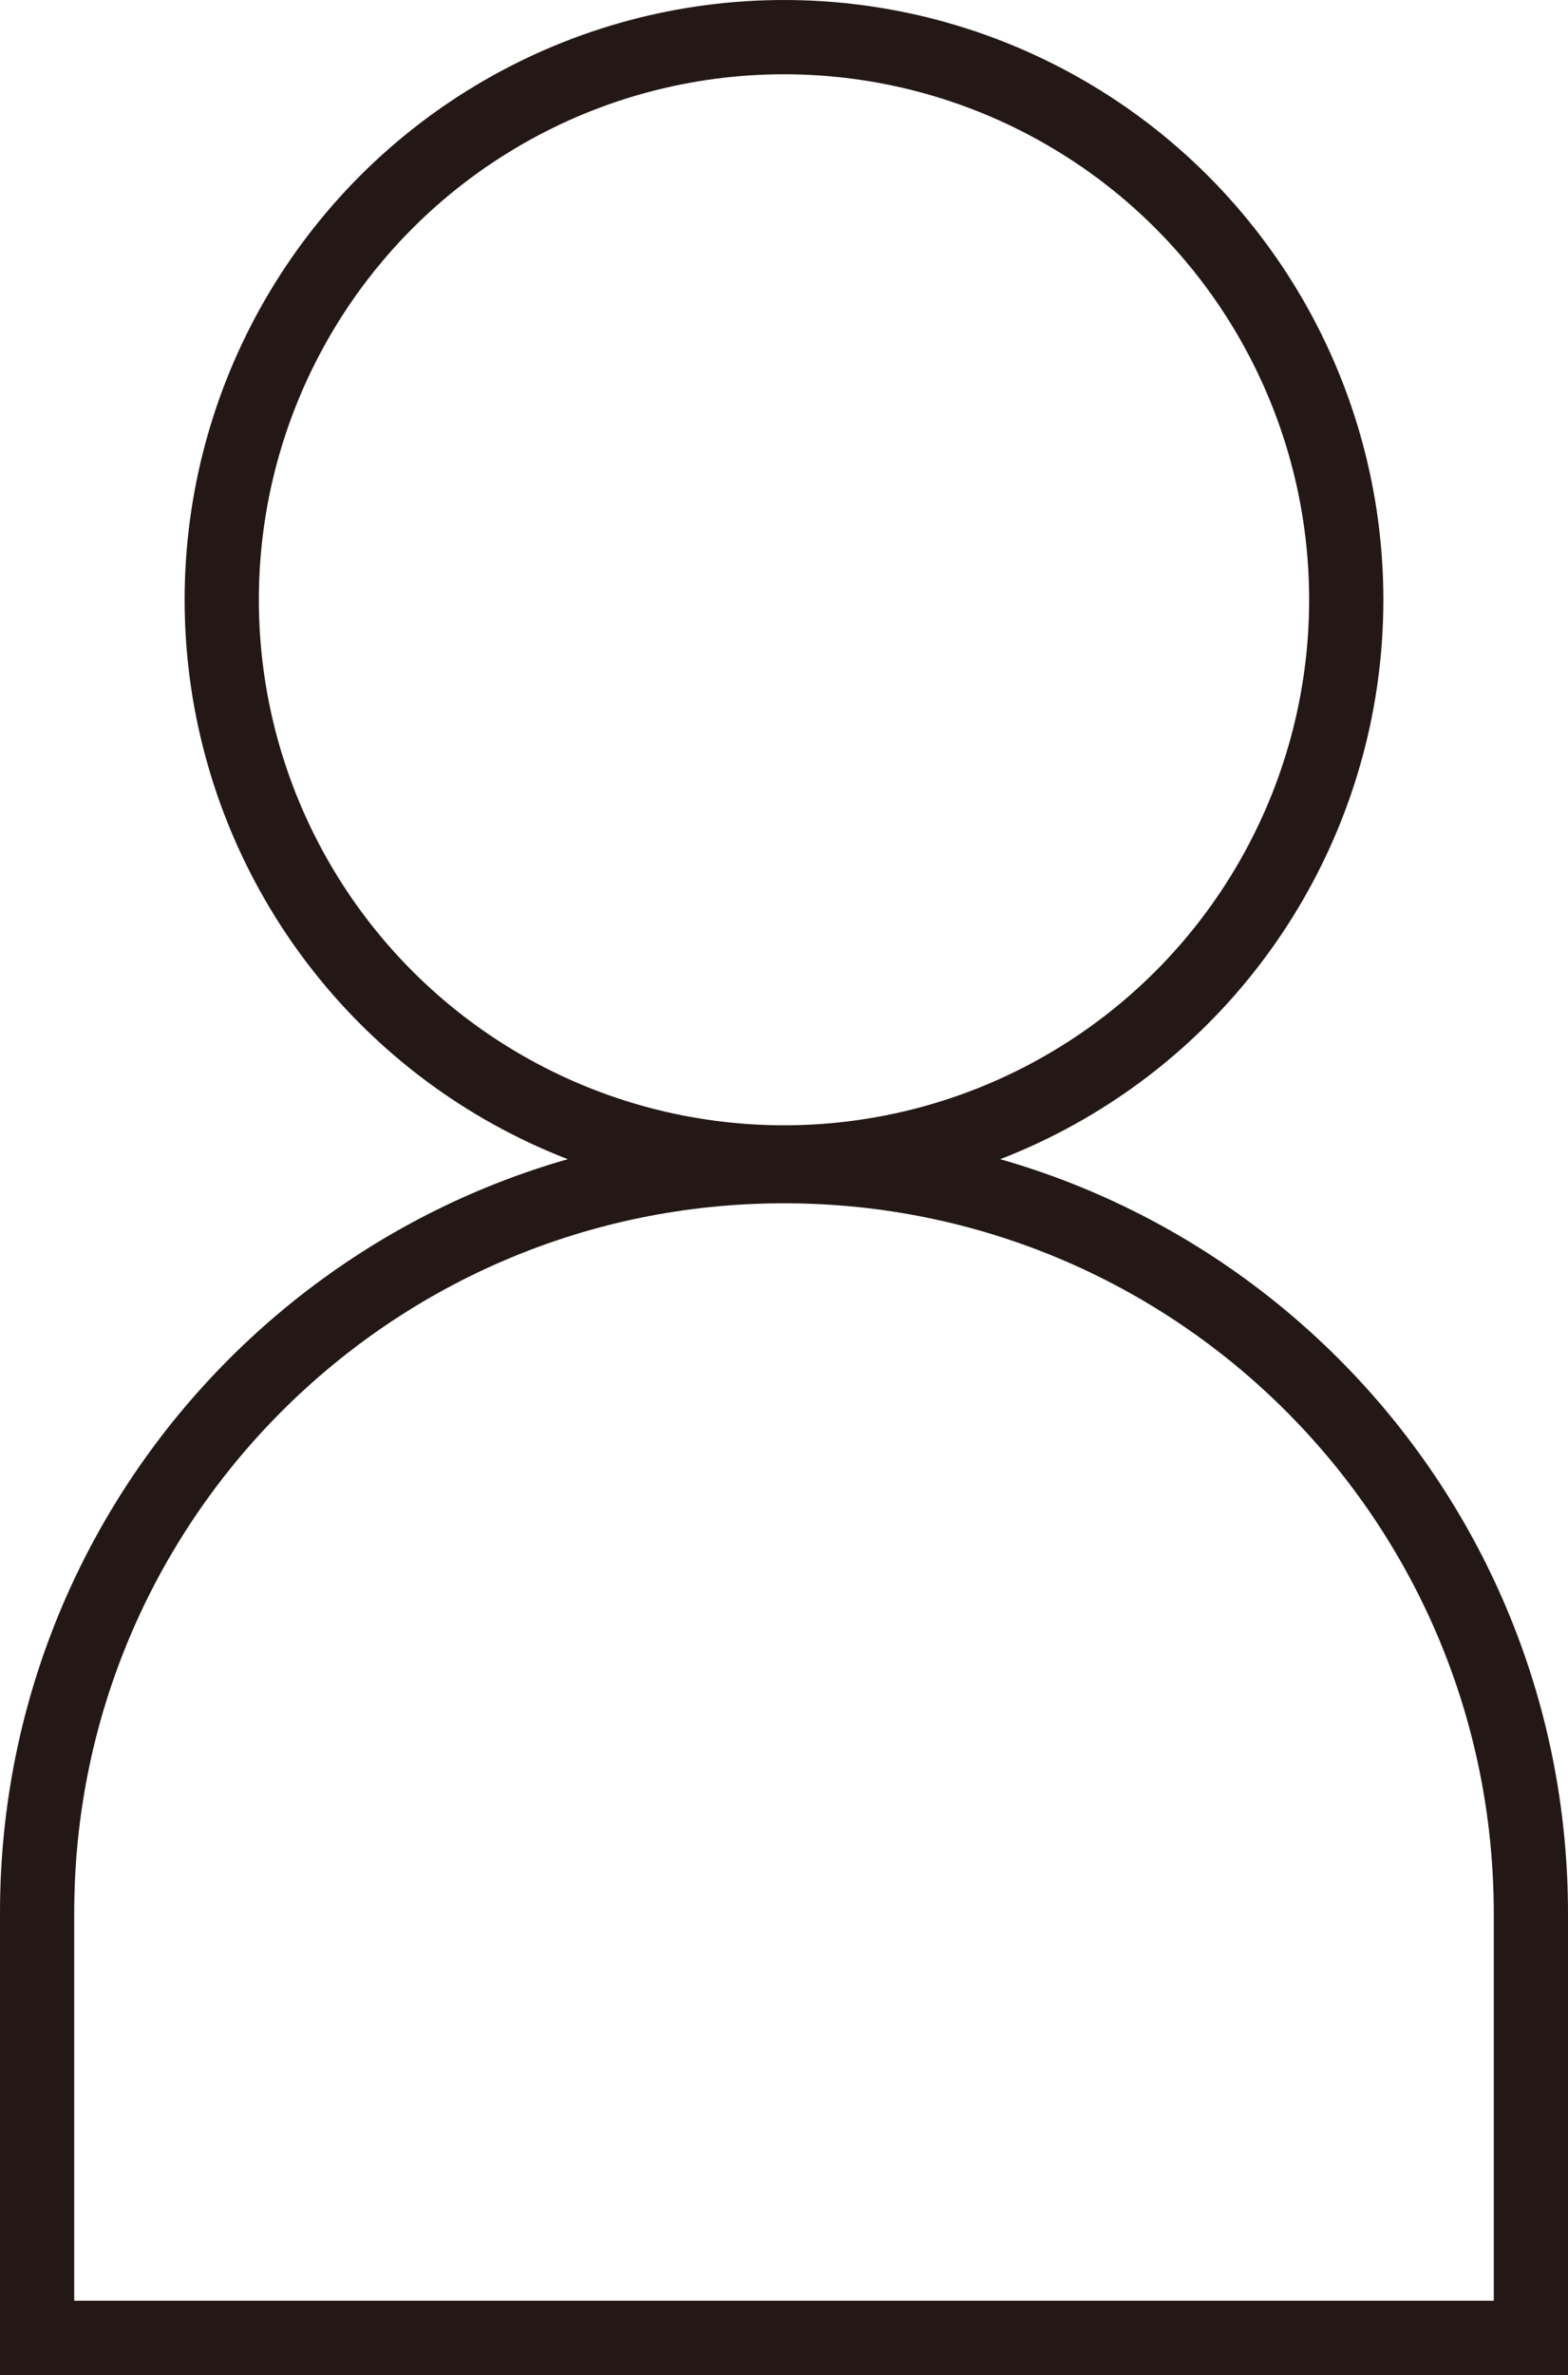
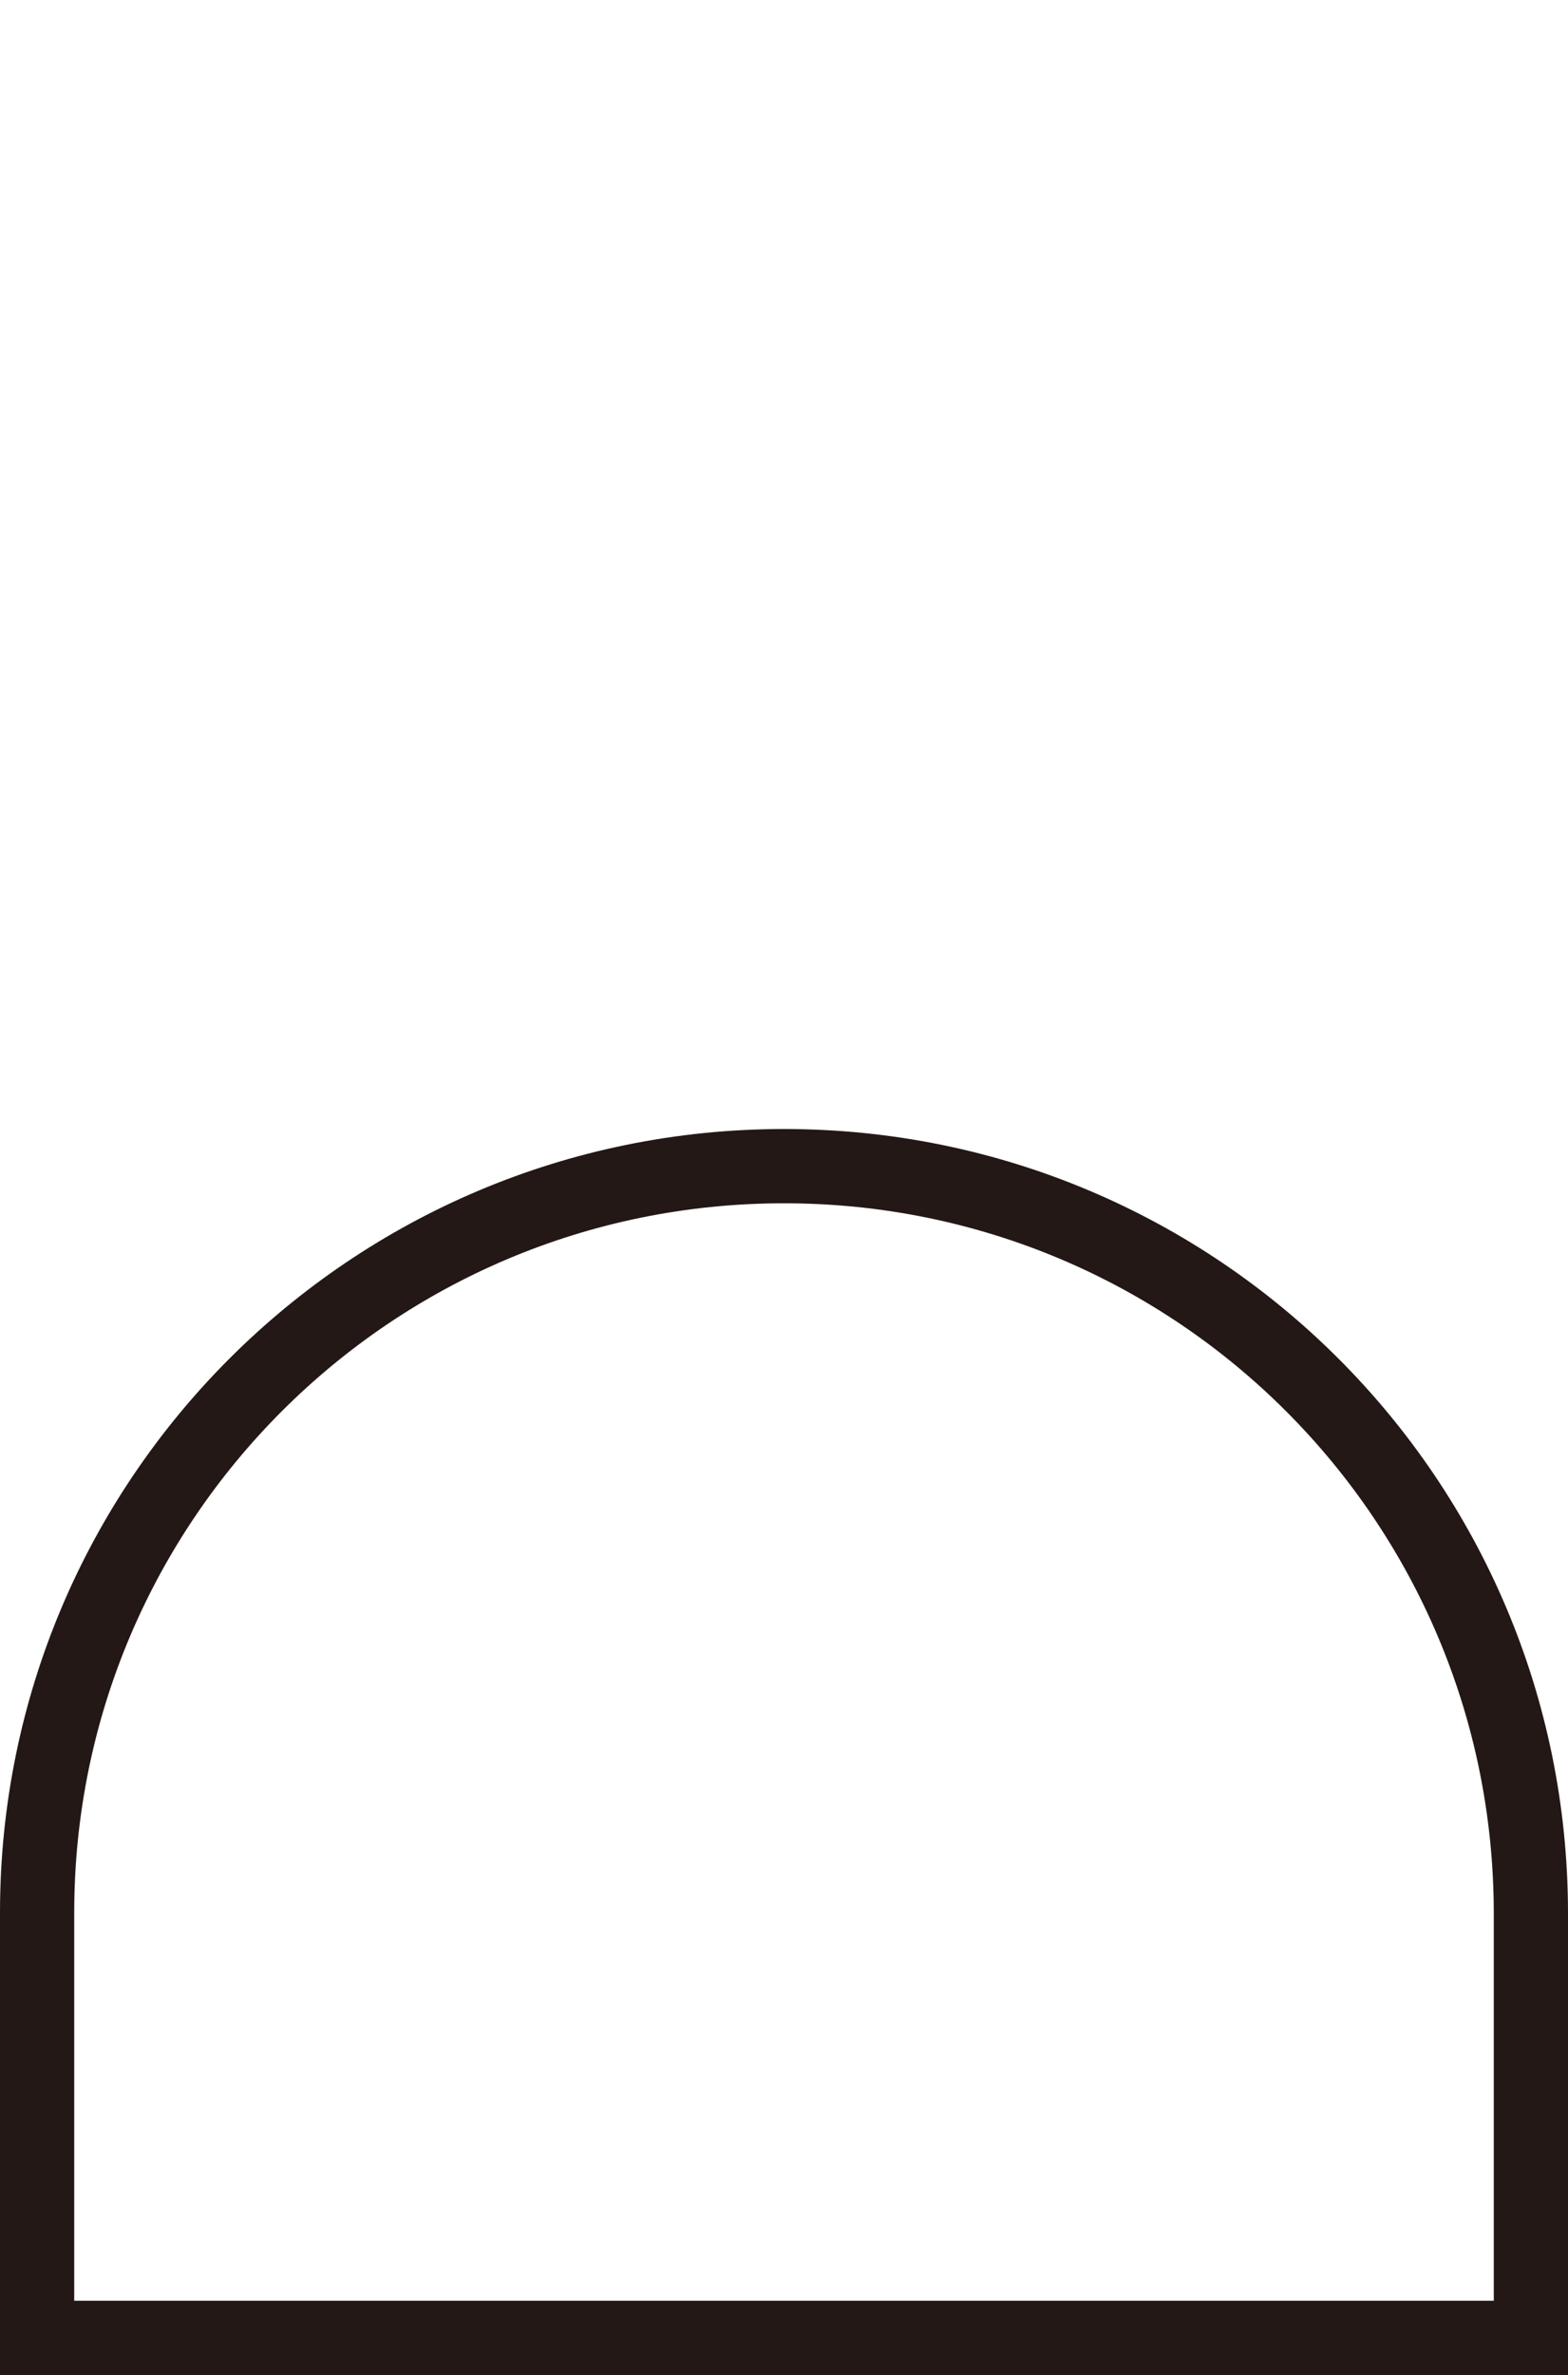
<svg xmlns="http://www.w3.org/2000/svg" id="圖層_1" x="0px" y="0px" viewBox="0 0 169 255.8" style="enable-background:new 0 0 169 255.8;" xml:space="preserve">
  <style type="text/css">	.st0{fill:none;stroke:#231815;stroke-width:8;stroke-miterlimit:10;}</style>
-   <circle class="st0" cx="84.5" cy="64.6" r="60.6" />
-   <path class="st0" d="M84.5,125.6L84.5,125.6c44.5,0,80.5,36,80.5,80.5v45.7l0,0H4l0,0v-45.8C4,161.6,40,125.6,84.5,125.6L84.5,125.6 z" />
+   <path class="st0" d="M84.5,125.6c44.5,0,80.5,36,80.5,80.5v45.7l0,0H4l0,0v-45.8C4,161.6,40,125.6,84.5,125.6L84.5,125.6 z" />
</svg>